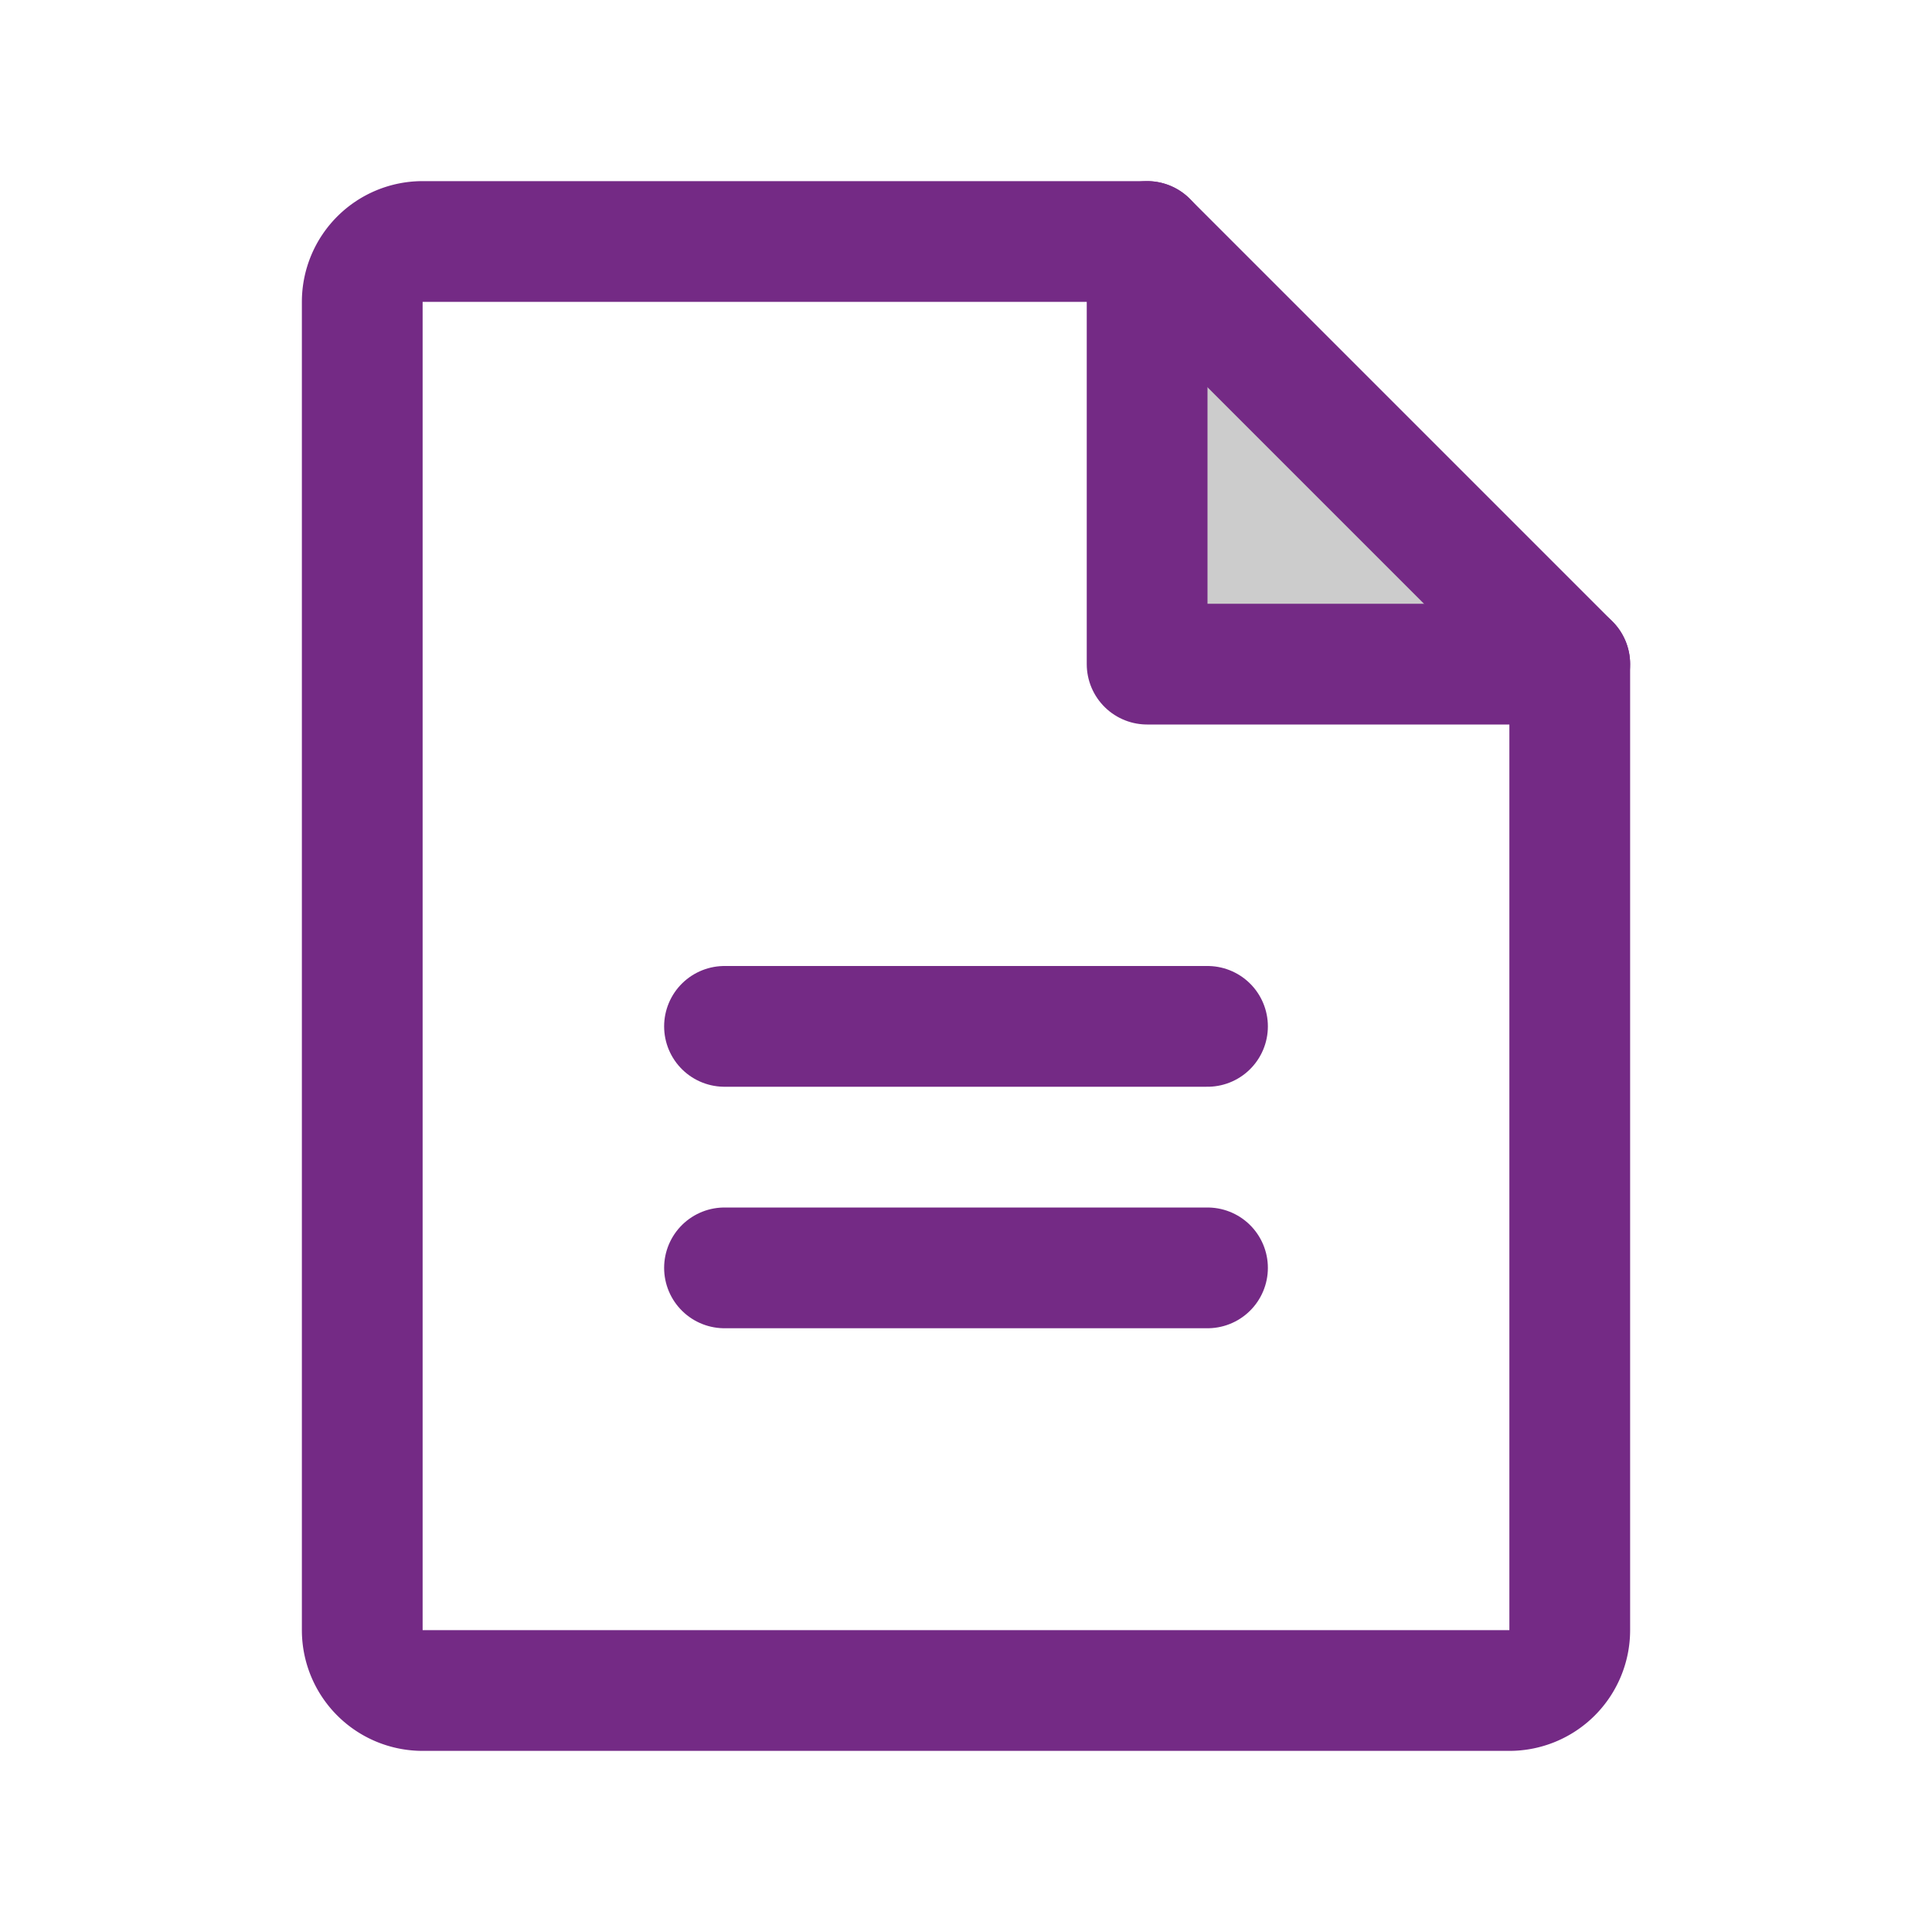
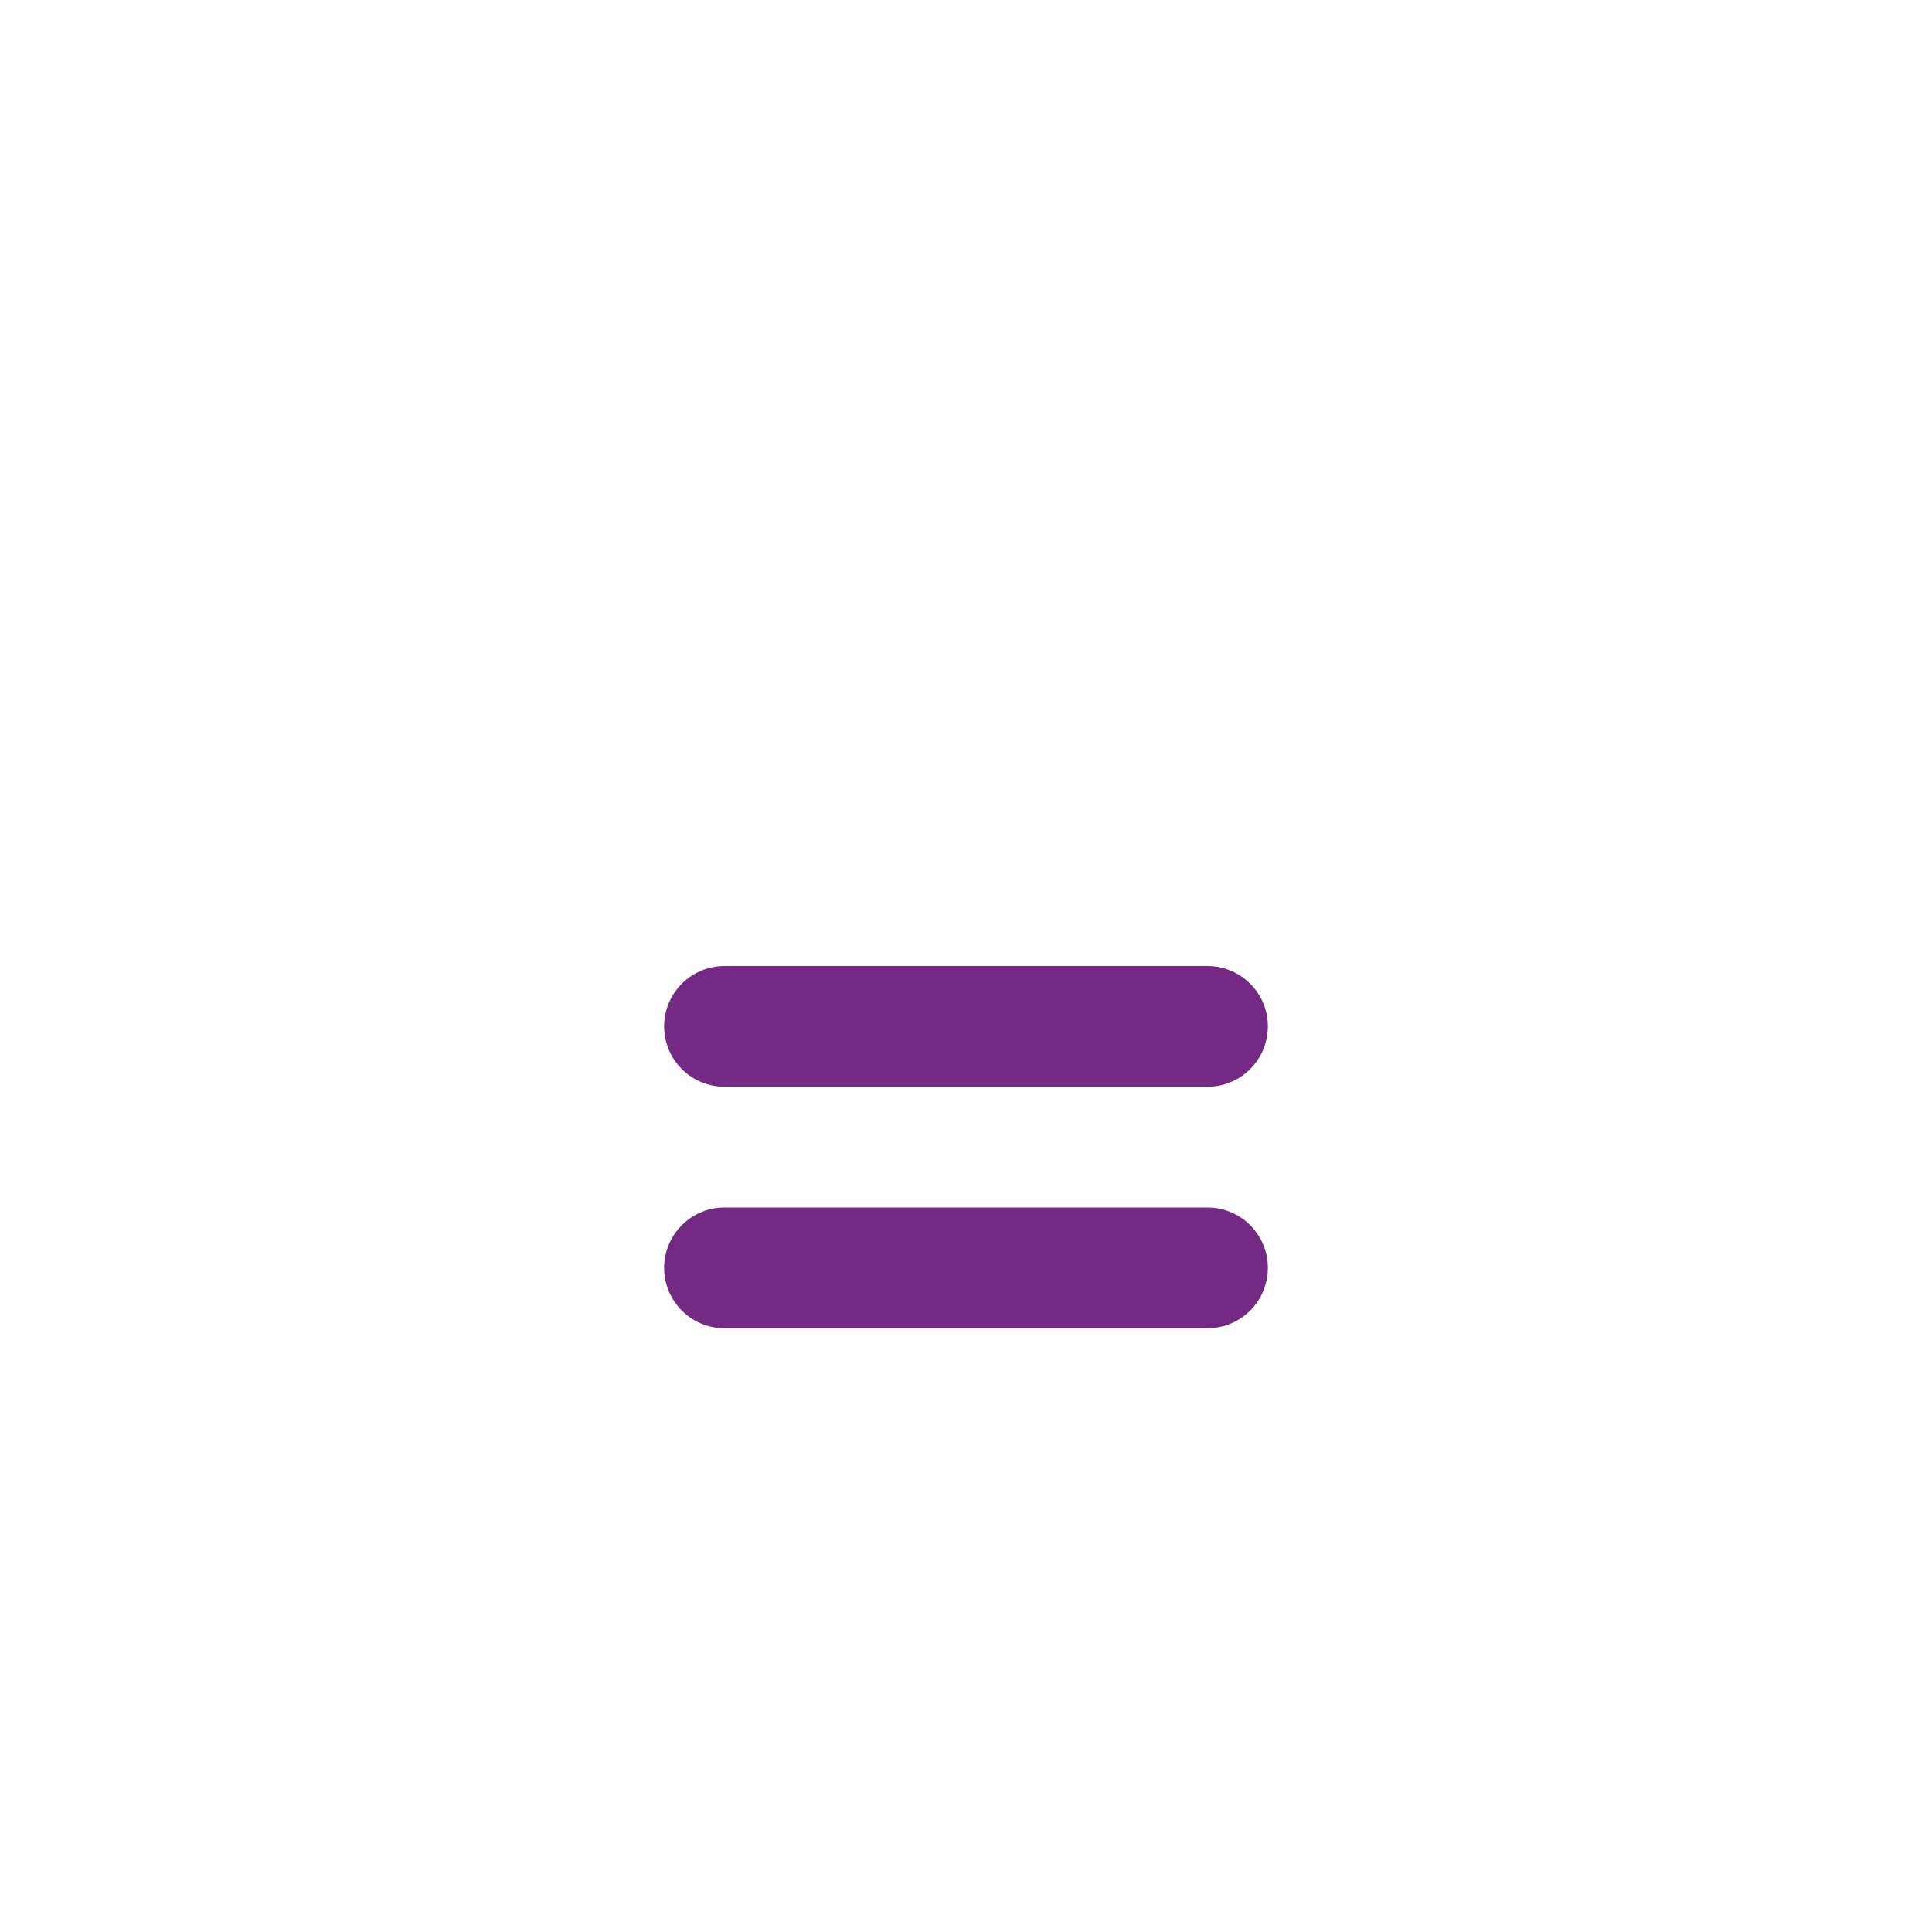
<svg xmlns="http://www.w3.org/2000/svg" height="32" viewBox="0 0 256 256" width="32">
  <rect fill="none" height="256" width="256" />
-   <polygon opacity="0.2" points="152 32 152 88 208 88 152 32" />
-   <path d="M200,224H56a8,8,0,0,1-8-8V40a8,8,0,0,1,8-8h96l56,56V216A8,8,0,0,1,200,224Z" fill="none" stroke="#742a85" stroke-linecap="round" stroke-linejoin="round" stroke-width="16" />
-   <polyline fill="none" points="152 32 152 88 208 88" stroke="#742a85" stroke-linecap="round" stroke-linejoin="round" stroke-width="16" />
  <line fill="none" stroke="#742a85" stroke-linecap="round" stroke-linejoin="round" stroke-width="16" x1="96" x2="160" y1="136" y2="136" />
  <line fill="none" stroke="#742a85" stroke-linecap="round" stroke-linejoin="round" stroke-width="16" x1="96" x2="160" y1="168" y2="168" />
</svg>